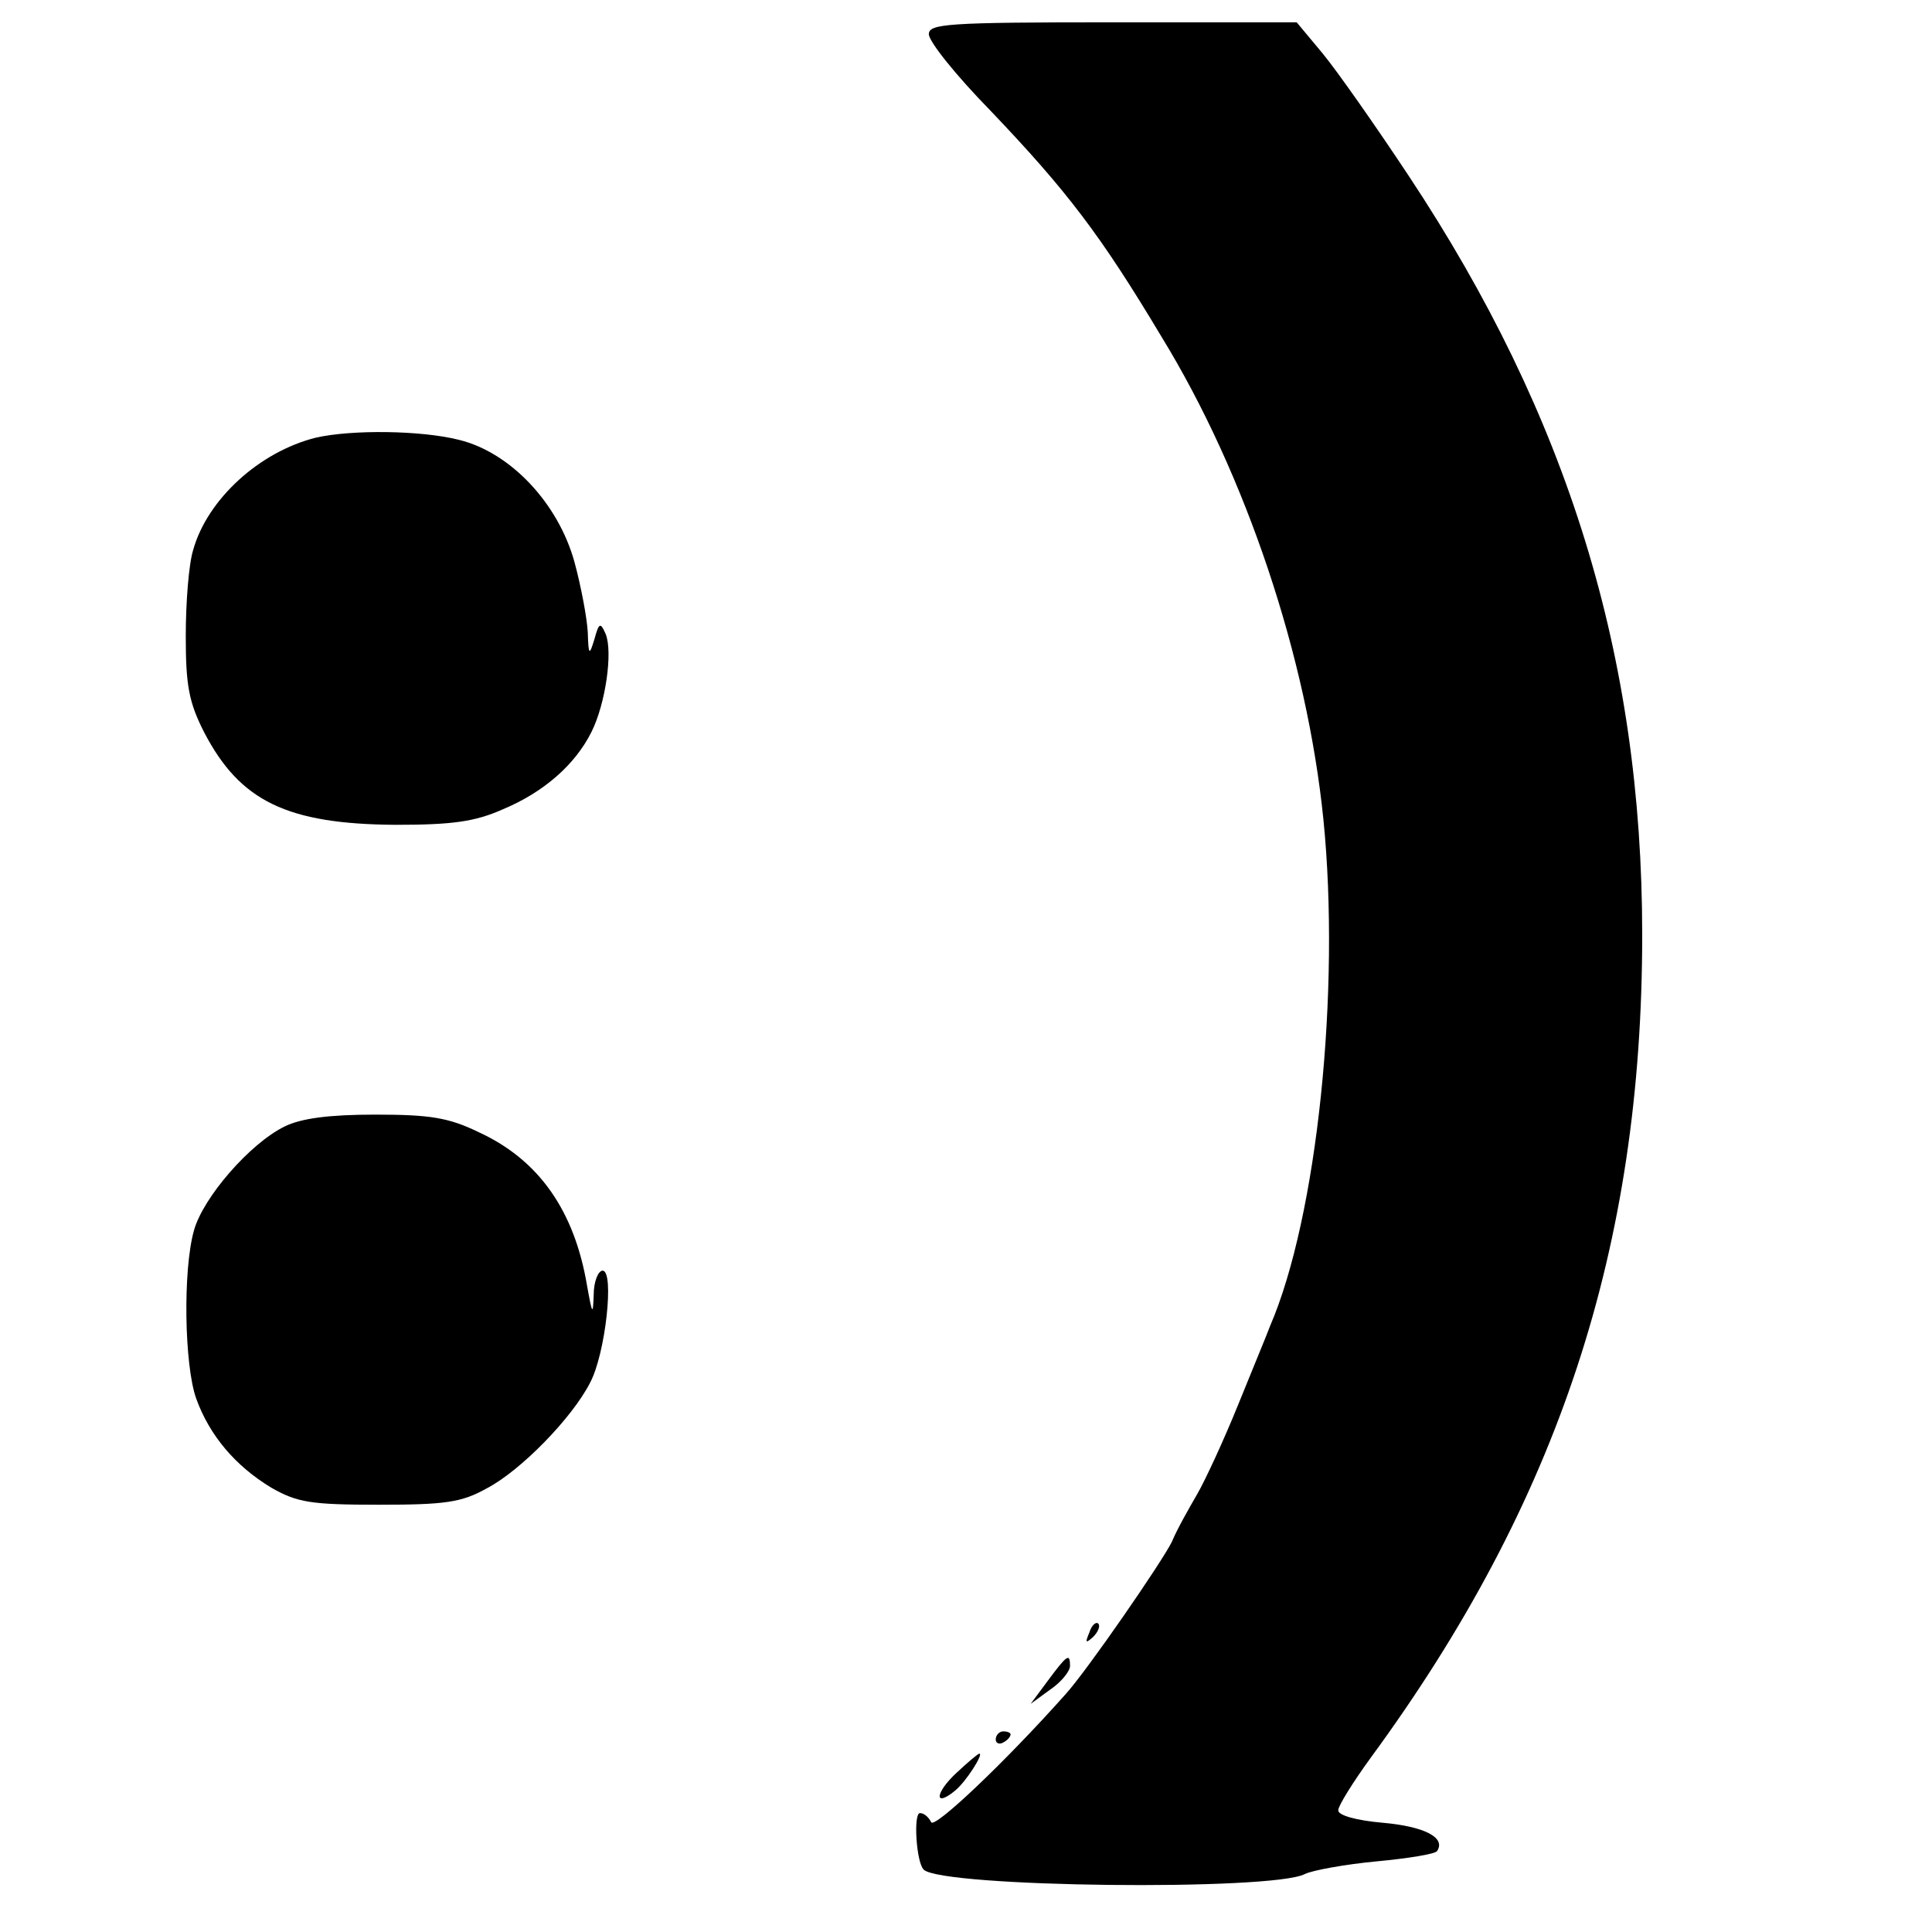
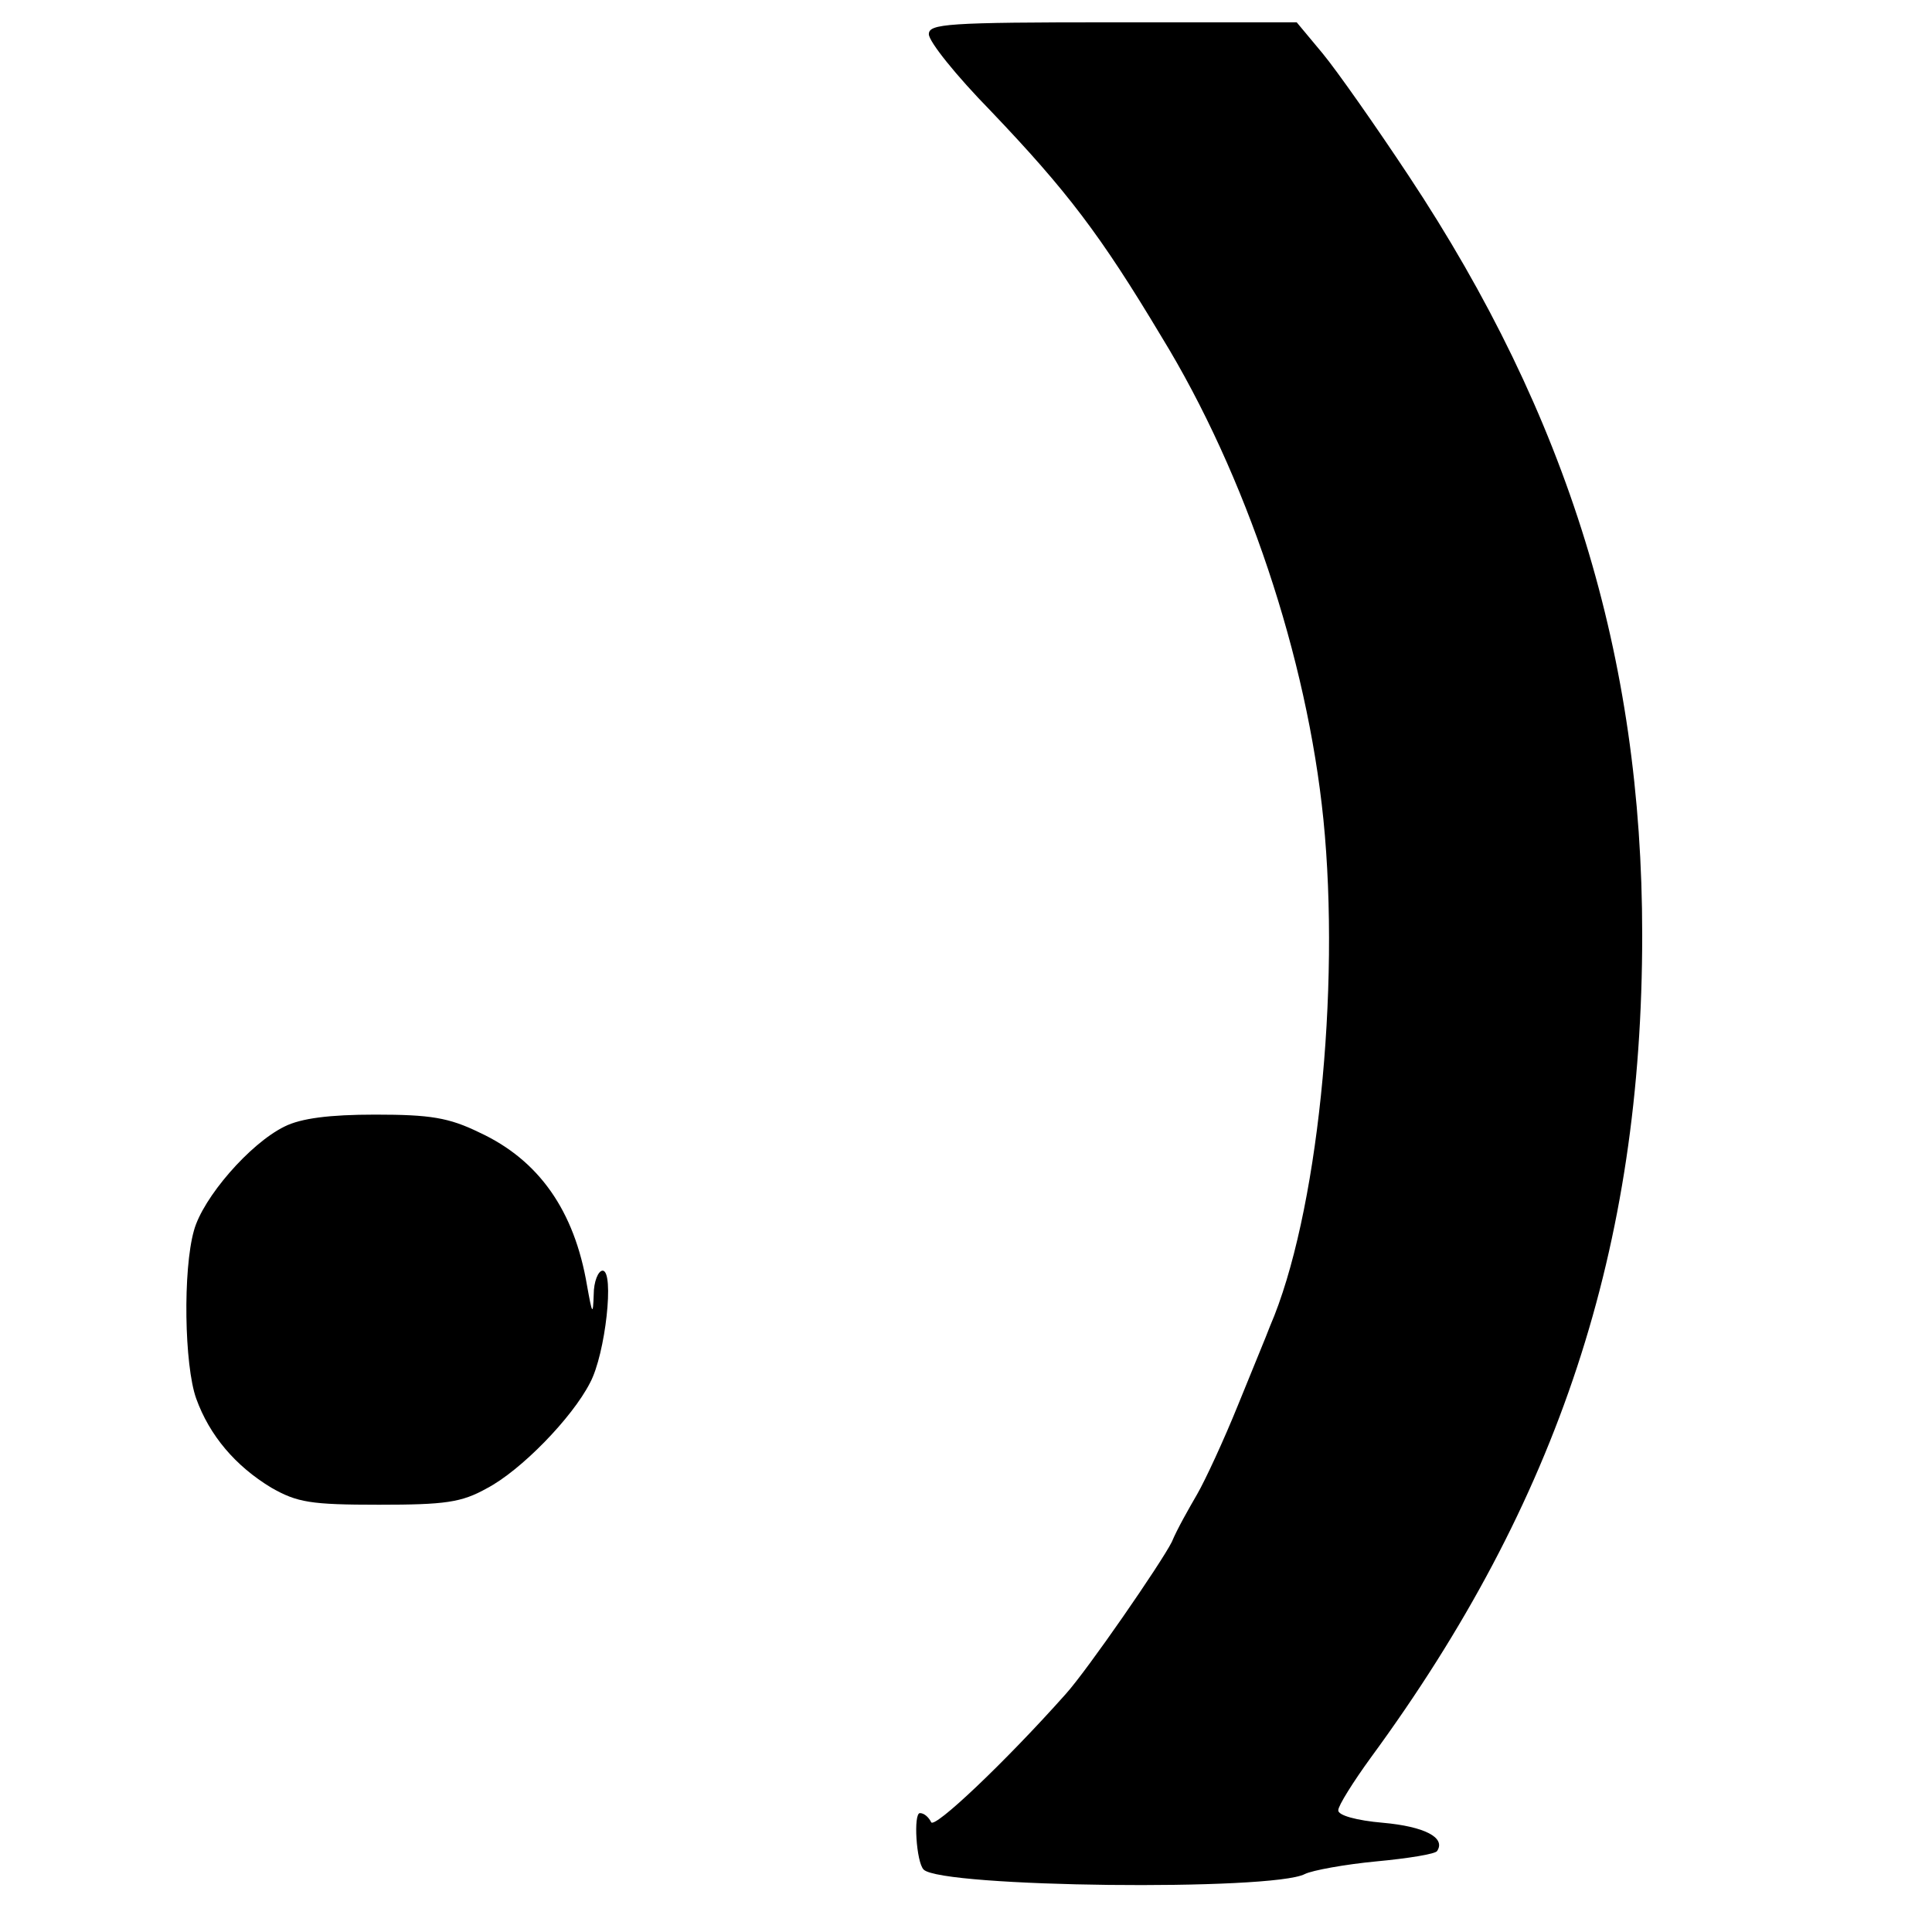
<svg xmlns="http://www.w3.org/2000/svg" version="1.0" width="260pt" height="260pt" viewBox="0 0 260 260" preserveAspectRatio="xMidYMid meet">
  <g transform="translate(0,260) scale(0.1,-0.1)" fill="#000000" stroke="none">
    <path d="M1250 2554 c0 -10 37 -56 83 -103 103 -108 148 -167 230 -304 114 -186 196 -432 218 -650 23 -229 -8 -534 -72 -682 -4 -11 -24 -59 -43 -106 -19 -47 -44 -101 -55 -120 -11 -19 -27 -47 -34 -64 -14 -28 -114 -173 -143 -205 -81 -91 -178 -183 -181 -172 -3 6 -9 12 -15 12 -9 0 -5 -66 5 -76 24 -24 469 -29 513 -6 10 5 54 13 96 17 43 4 80 10 82 14 12 18 -17 33 -73 38 -35 3 -61 10 -60 17 0 6 20 38 44 71 253 345 365 687 365 1107 0 375 -100 698 -314 1021 -45 68 -97 142 -116 165 l-35 42 -247 0 c-224 0 -248 -2 -248 -16z" />
-     <path d="M425 2011 c-76 -19 -146 -83 -165 -151 -6 -19 -10 -71 -10 -116 0 -66 4 -89 25 -130 48 -92 111 -123 257 -124 76 0 107 4 145 21 55 23 97 60 119 104 19 38 29 108 19 132 -7 16 -9 15 -15 -7 -7 -23 -8 -22 -9 9 -1 19 -9 62 -18 95 -22 79 -86 147 -155 164 -51 13 -145 14 -193 3z" />
    <path d="M383 1084 c-47 -23 -110 -96 -122 -140 -15 -53 -13 -181 3 -226 18 -50 53 -91 101 -120 35 -20 53 -23 145 -23 89 0 111 3 145 22 46 24 115 95 139 142 21 39 33 151 17 151 -6 0 -12 -15 -12 -32 -1 -29 -2 -27 -9 12 -17 101 -65 169 -145 206 -41 20 -66 24 -140 24 -62 0 -100 -5 -122 -16z" />
-     <path d="M1466 403 c-6 -14 -5 -15 5 -6 7 7 10 15 7 18 -3 3 -9 -2 -12 -12z" />
-     <path d="M1410 338 l-23 -31 26 19 c15 10 27 25 27 32 0 18 -4 15 -30 -20z" />
-     <path d="M1340 259 c0 -5 5 -7 10 -4 6 3 10 8 10 11 0 2 -4 4 -10 4 -5 0 -10 -5 -10 -11z" />
-     <path d="M1287 214 c-29 -27 -30 -47 -2 -24 15 12 39 50 33 50 -2 0 -16 -12 -31 -26z" />
  </g>
</svg>